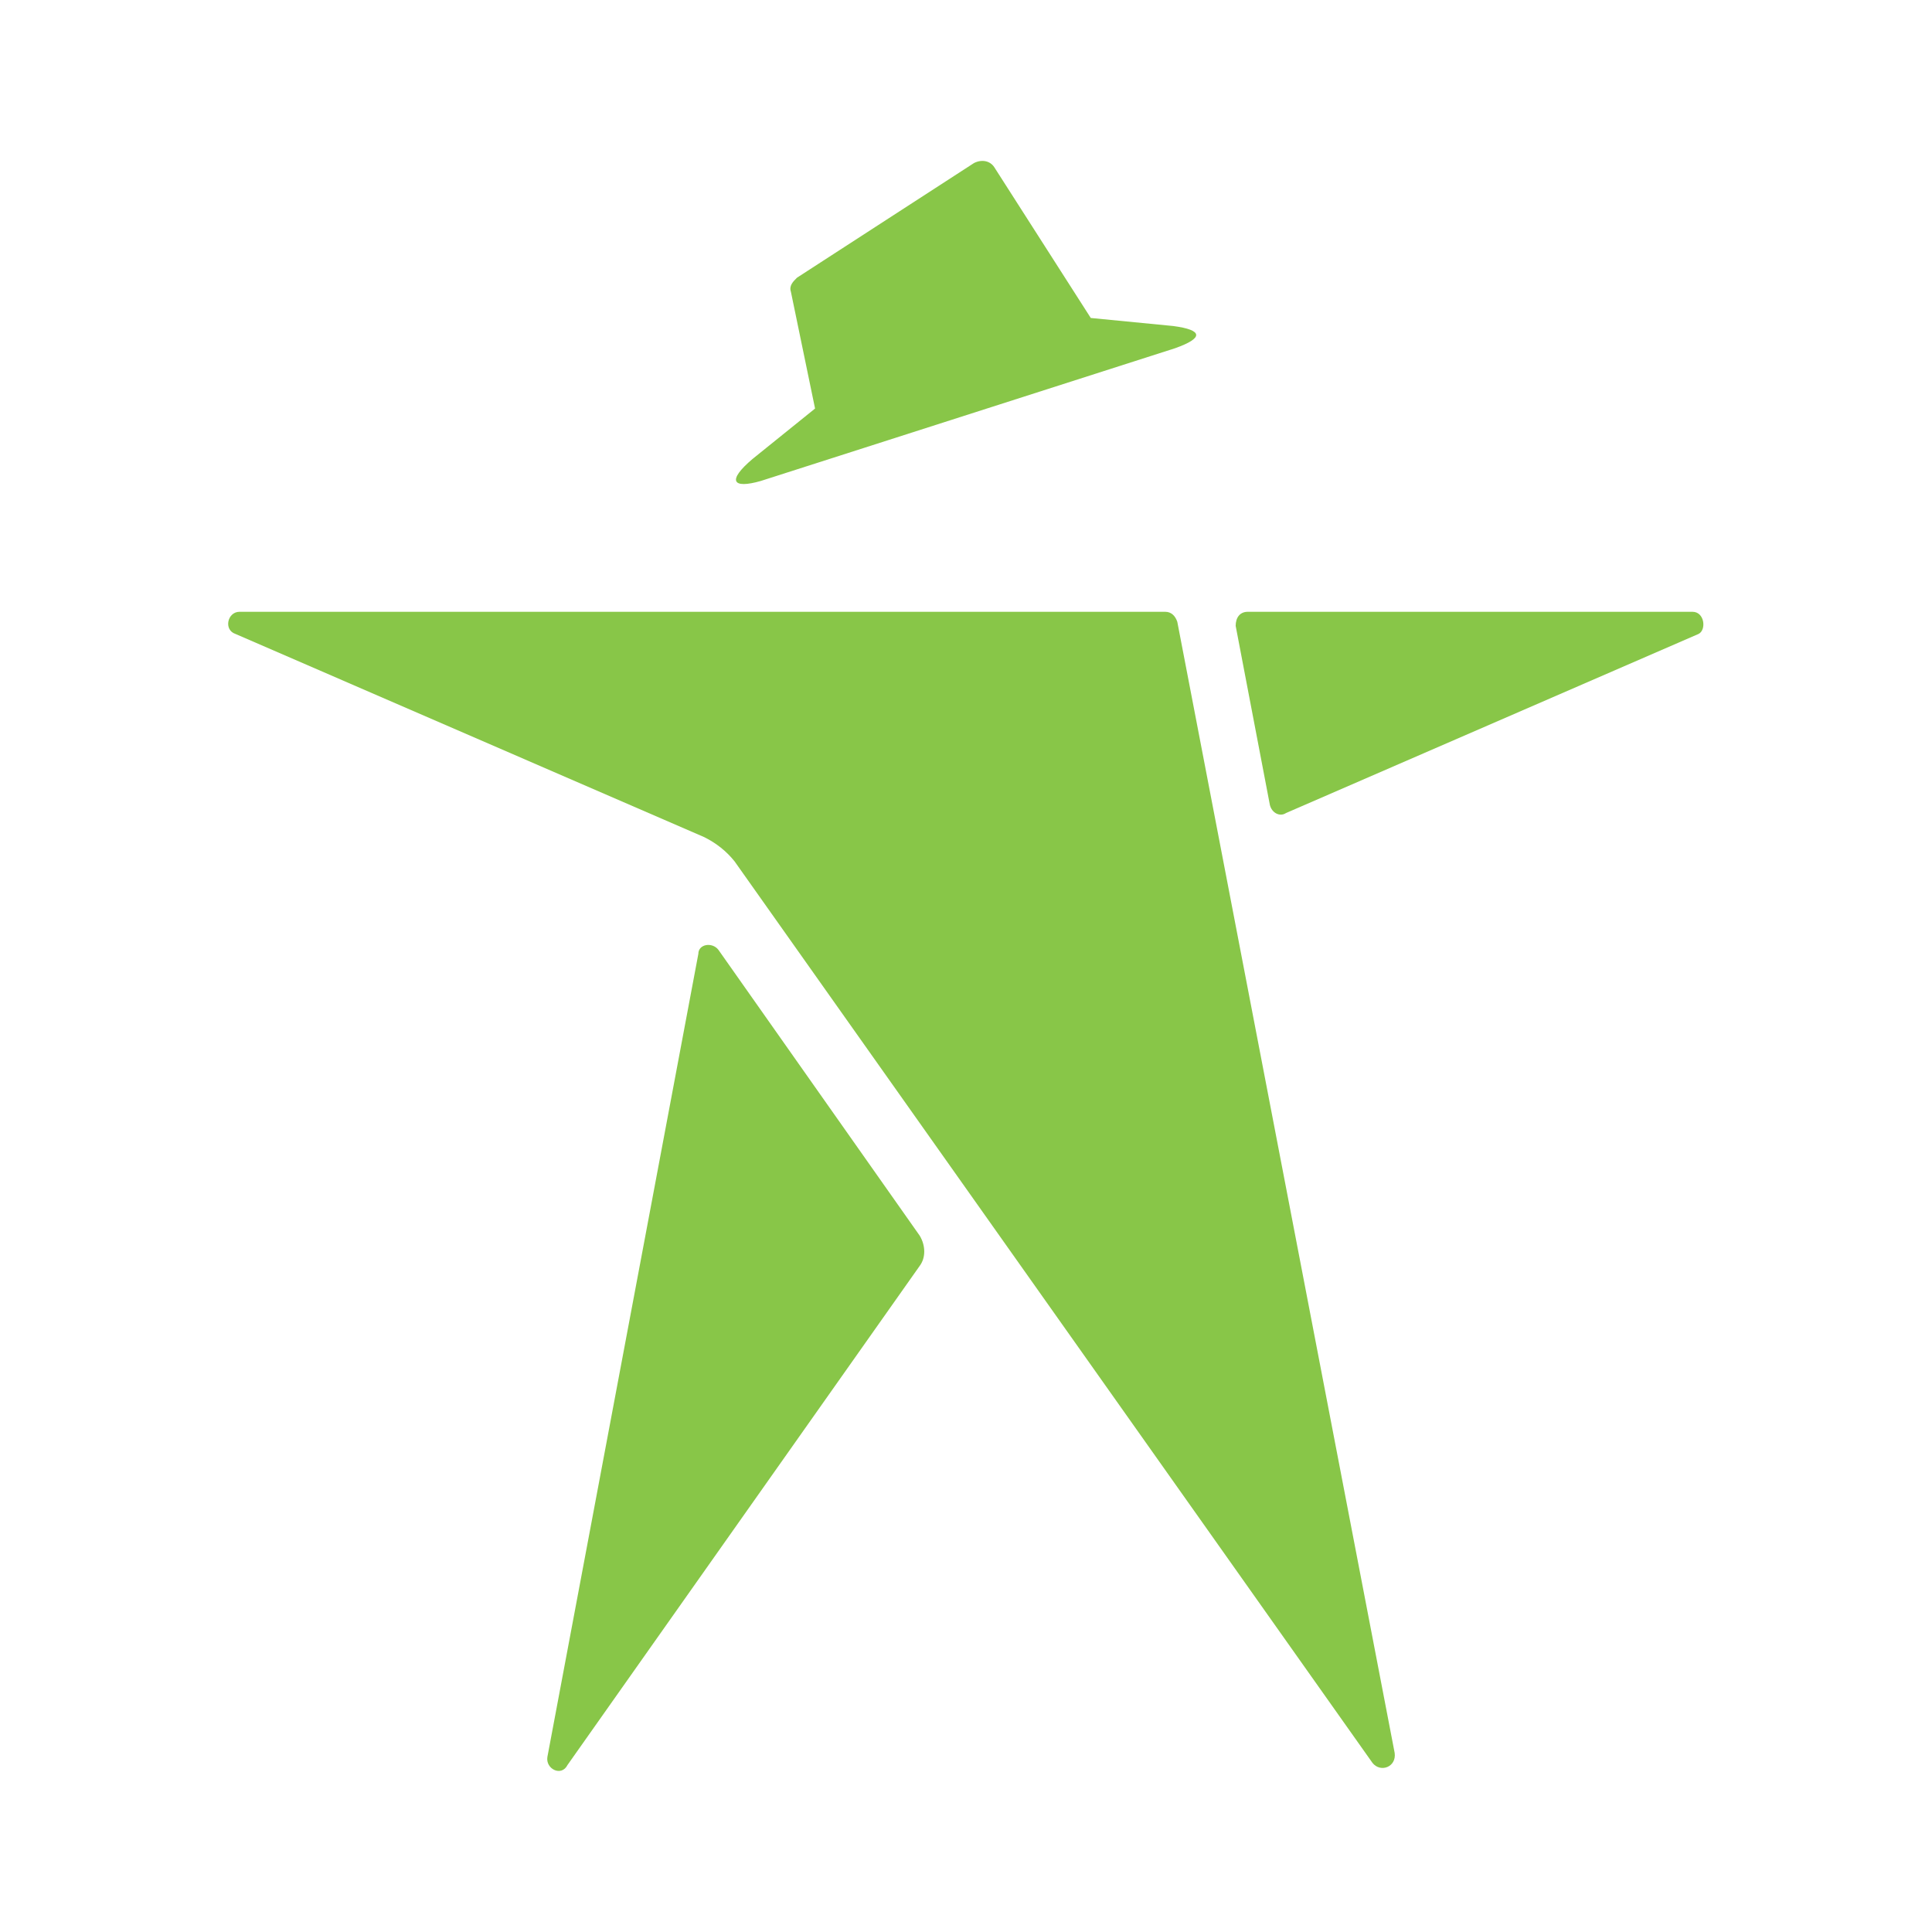
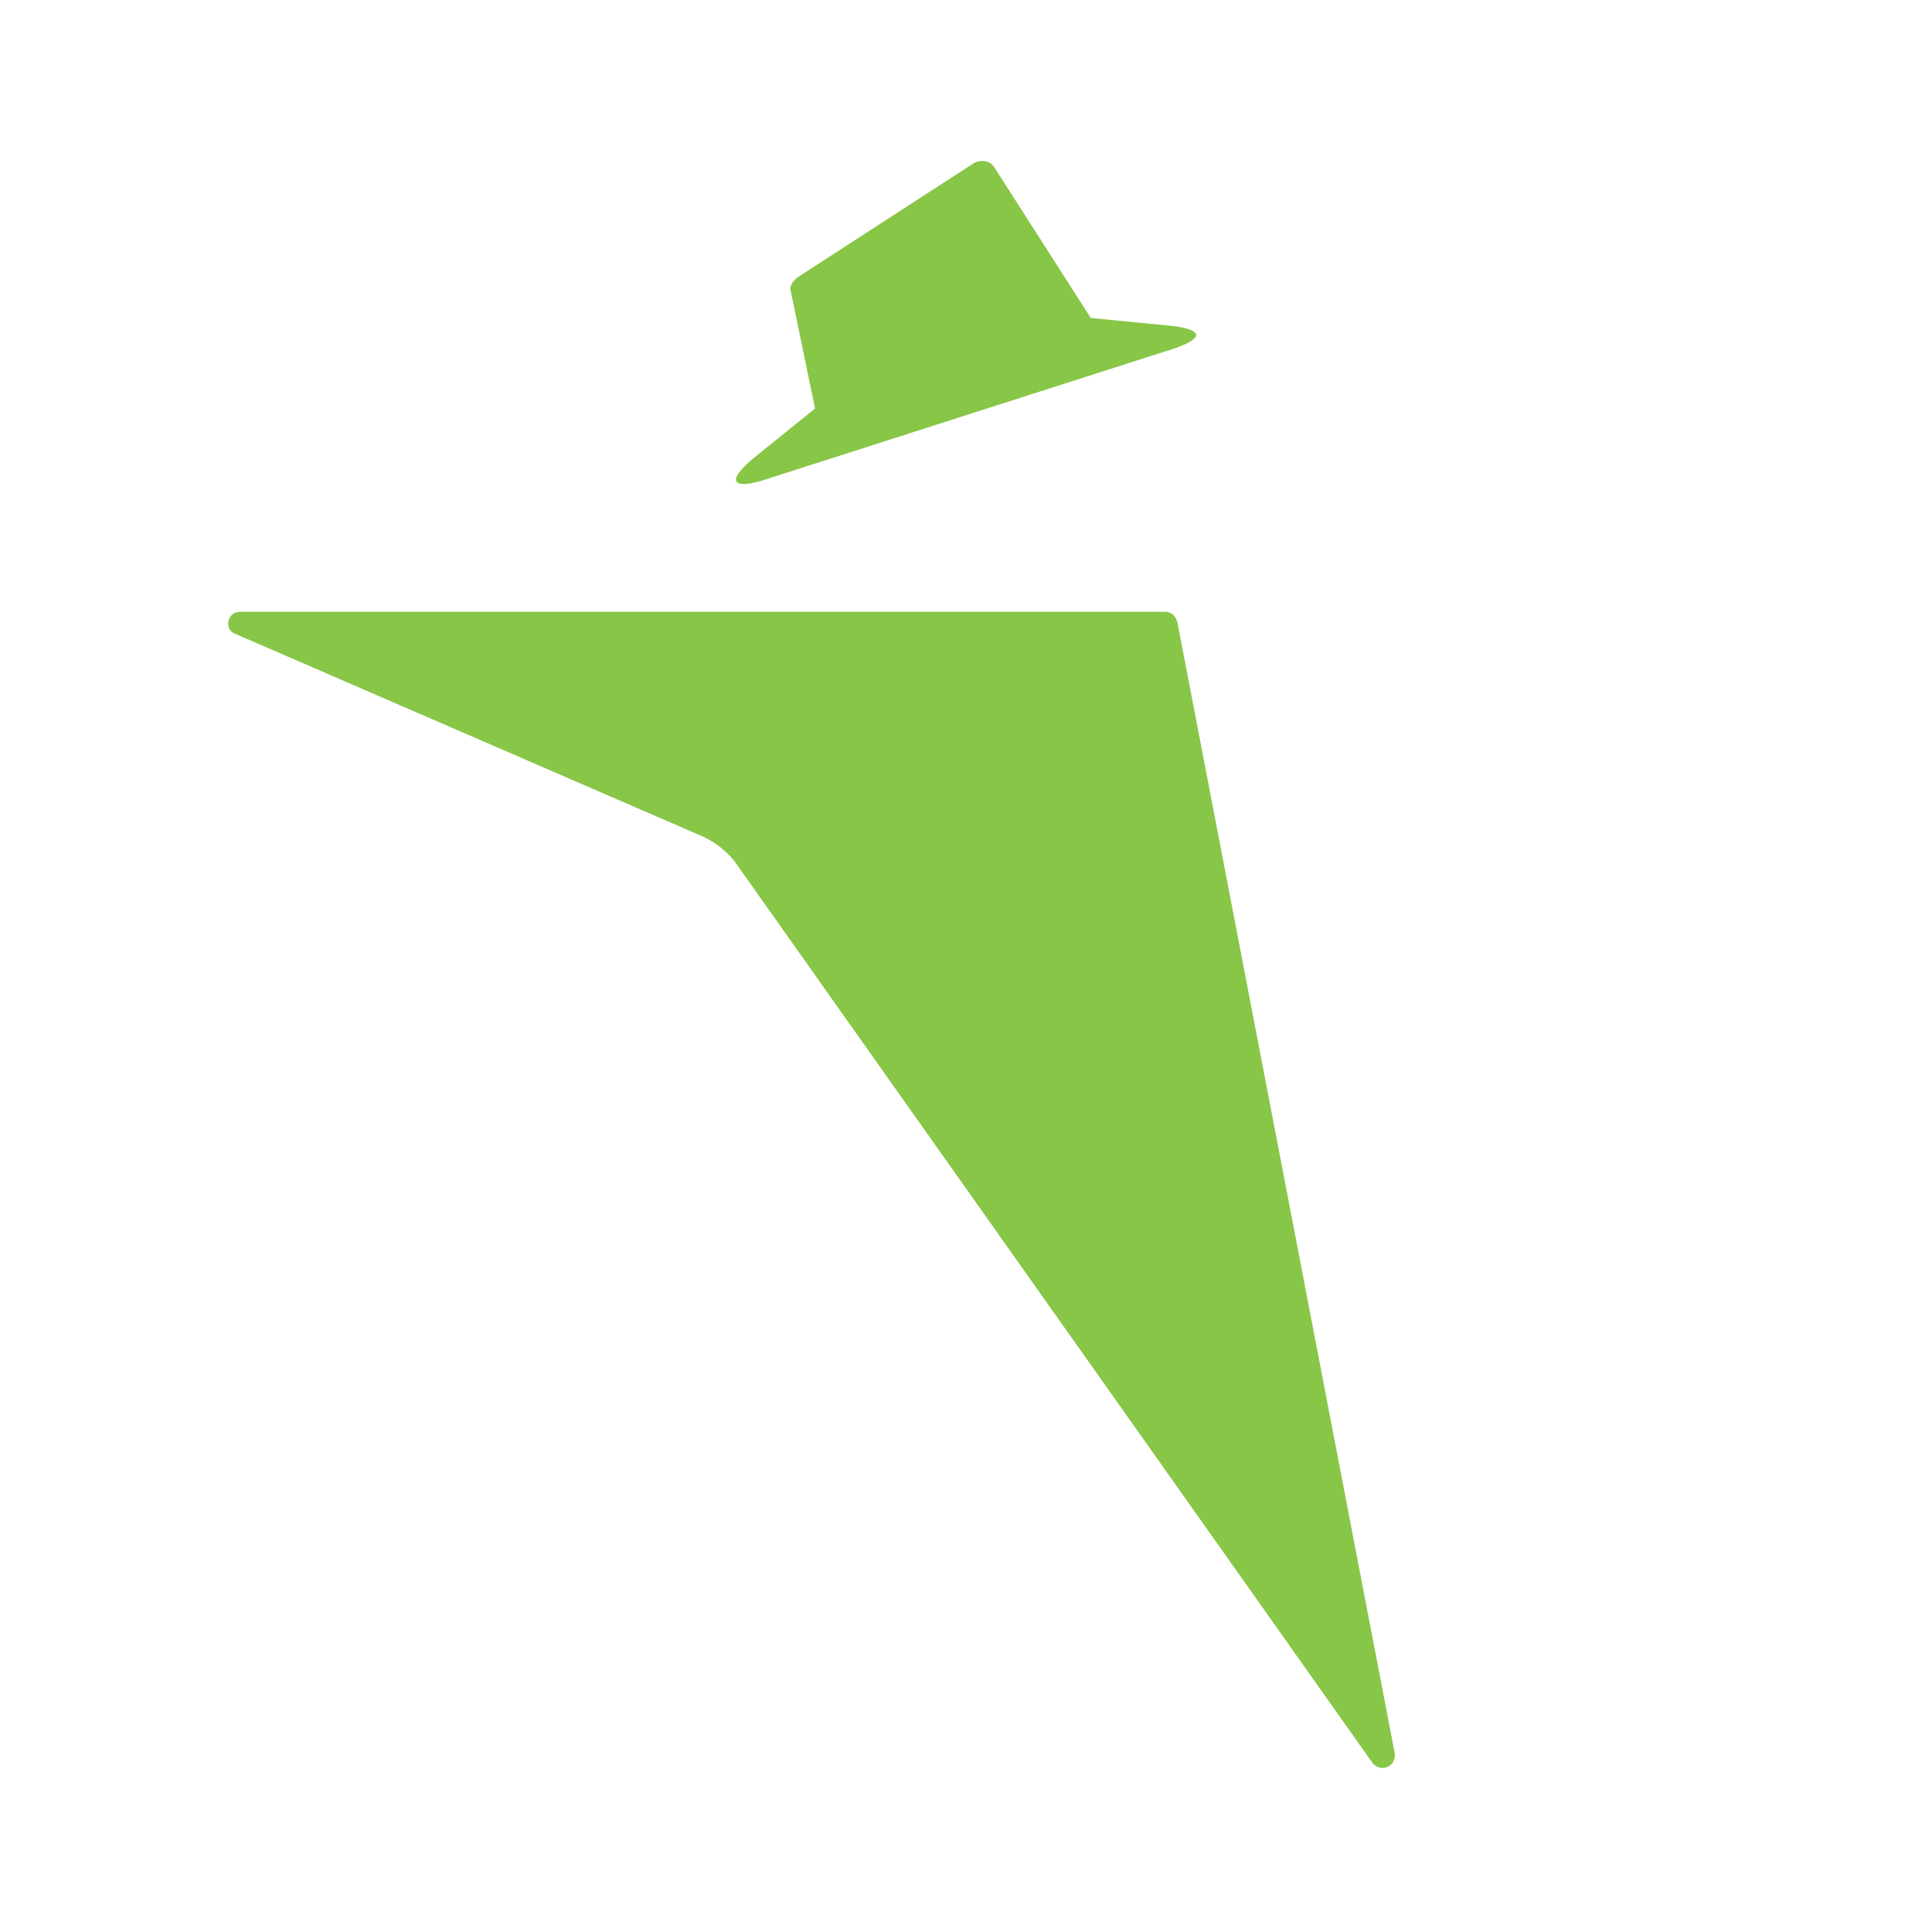
<svg xmlns="http://www.w3.org/2000/svg" version="1.2" baseProfile="tiny-ps" id="Calque_1" viewBox="0 0 96 96" xml:space="preserve">
  <title>Fortuneo Banque</title>
  <g>
-     <path fill="#88C648" d="M35.7,47.2c-0.3-0.4-1-0.3-1,0.2l-7.5,39.9c-0.1,0.6,0.7,1,1,0.4l17.5-24.8c0.3-0.4,0.3-1,0-1.5L35.7,47.2z   " />
-     <path fill="#88C648" d="M84.1,30.4H62c-0.4,0-0.6,0.3-0.6,0.7l1.7,8.9c0.1,0.4,0.5,0.6,0.8,0.4l20.5-8.9   C84.8,31.3,84.7,30.4,84.1,30.4z" />
    <path fill="#88C648" d="M58.5,30.9c-0.1-0.3-0.3-0.5-0.6-0.5h-46c-0.6,0-0.8,0.9-0.2,1.1L35,41.6c0.6,0.3,1.1,0.7,1.5,1.2   l31.7,44.8c0.4,0.5,1.2,0.2,1.1-0.5L58.5,30.9z" />
    <path fill="#88C648" d="M37.8,23.9l20.6-6.6c1.4-0.5,1.4-0.9-0.1-1.1l-4.1-0.4l-4.8-7.5c-0.2-0.3-0.6-0.4-1-0.2l-8.8,5.7   c-0.2,0.2-0.4,0.4-0.3,0.7l1.2,5.8l-3.1,2.5C36.1,23.9,36.4,24.3,37.8,23.9z" />
  </g>
</svg>